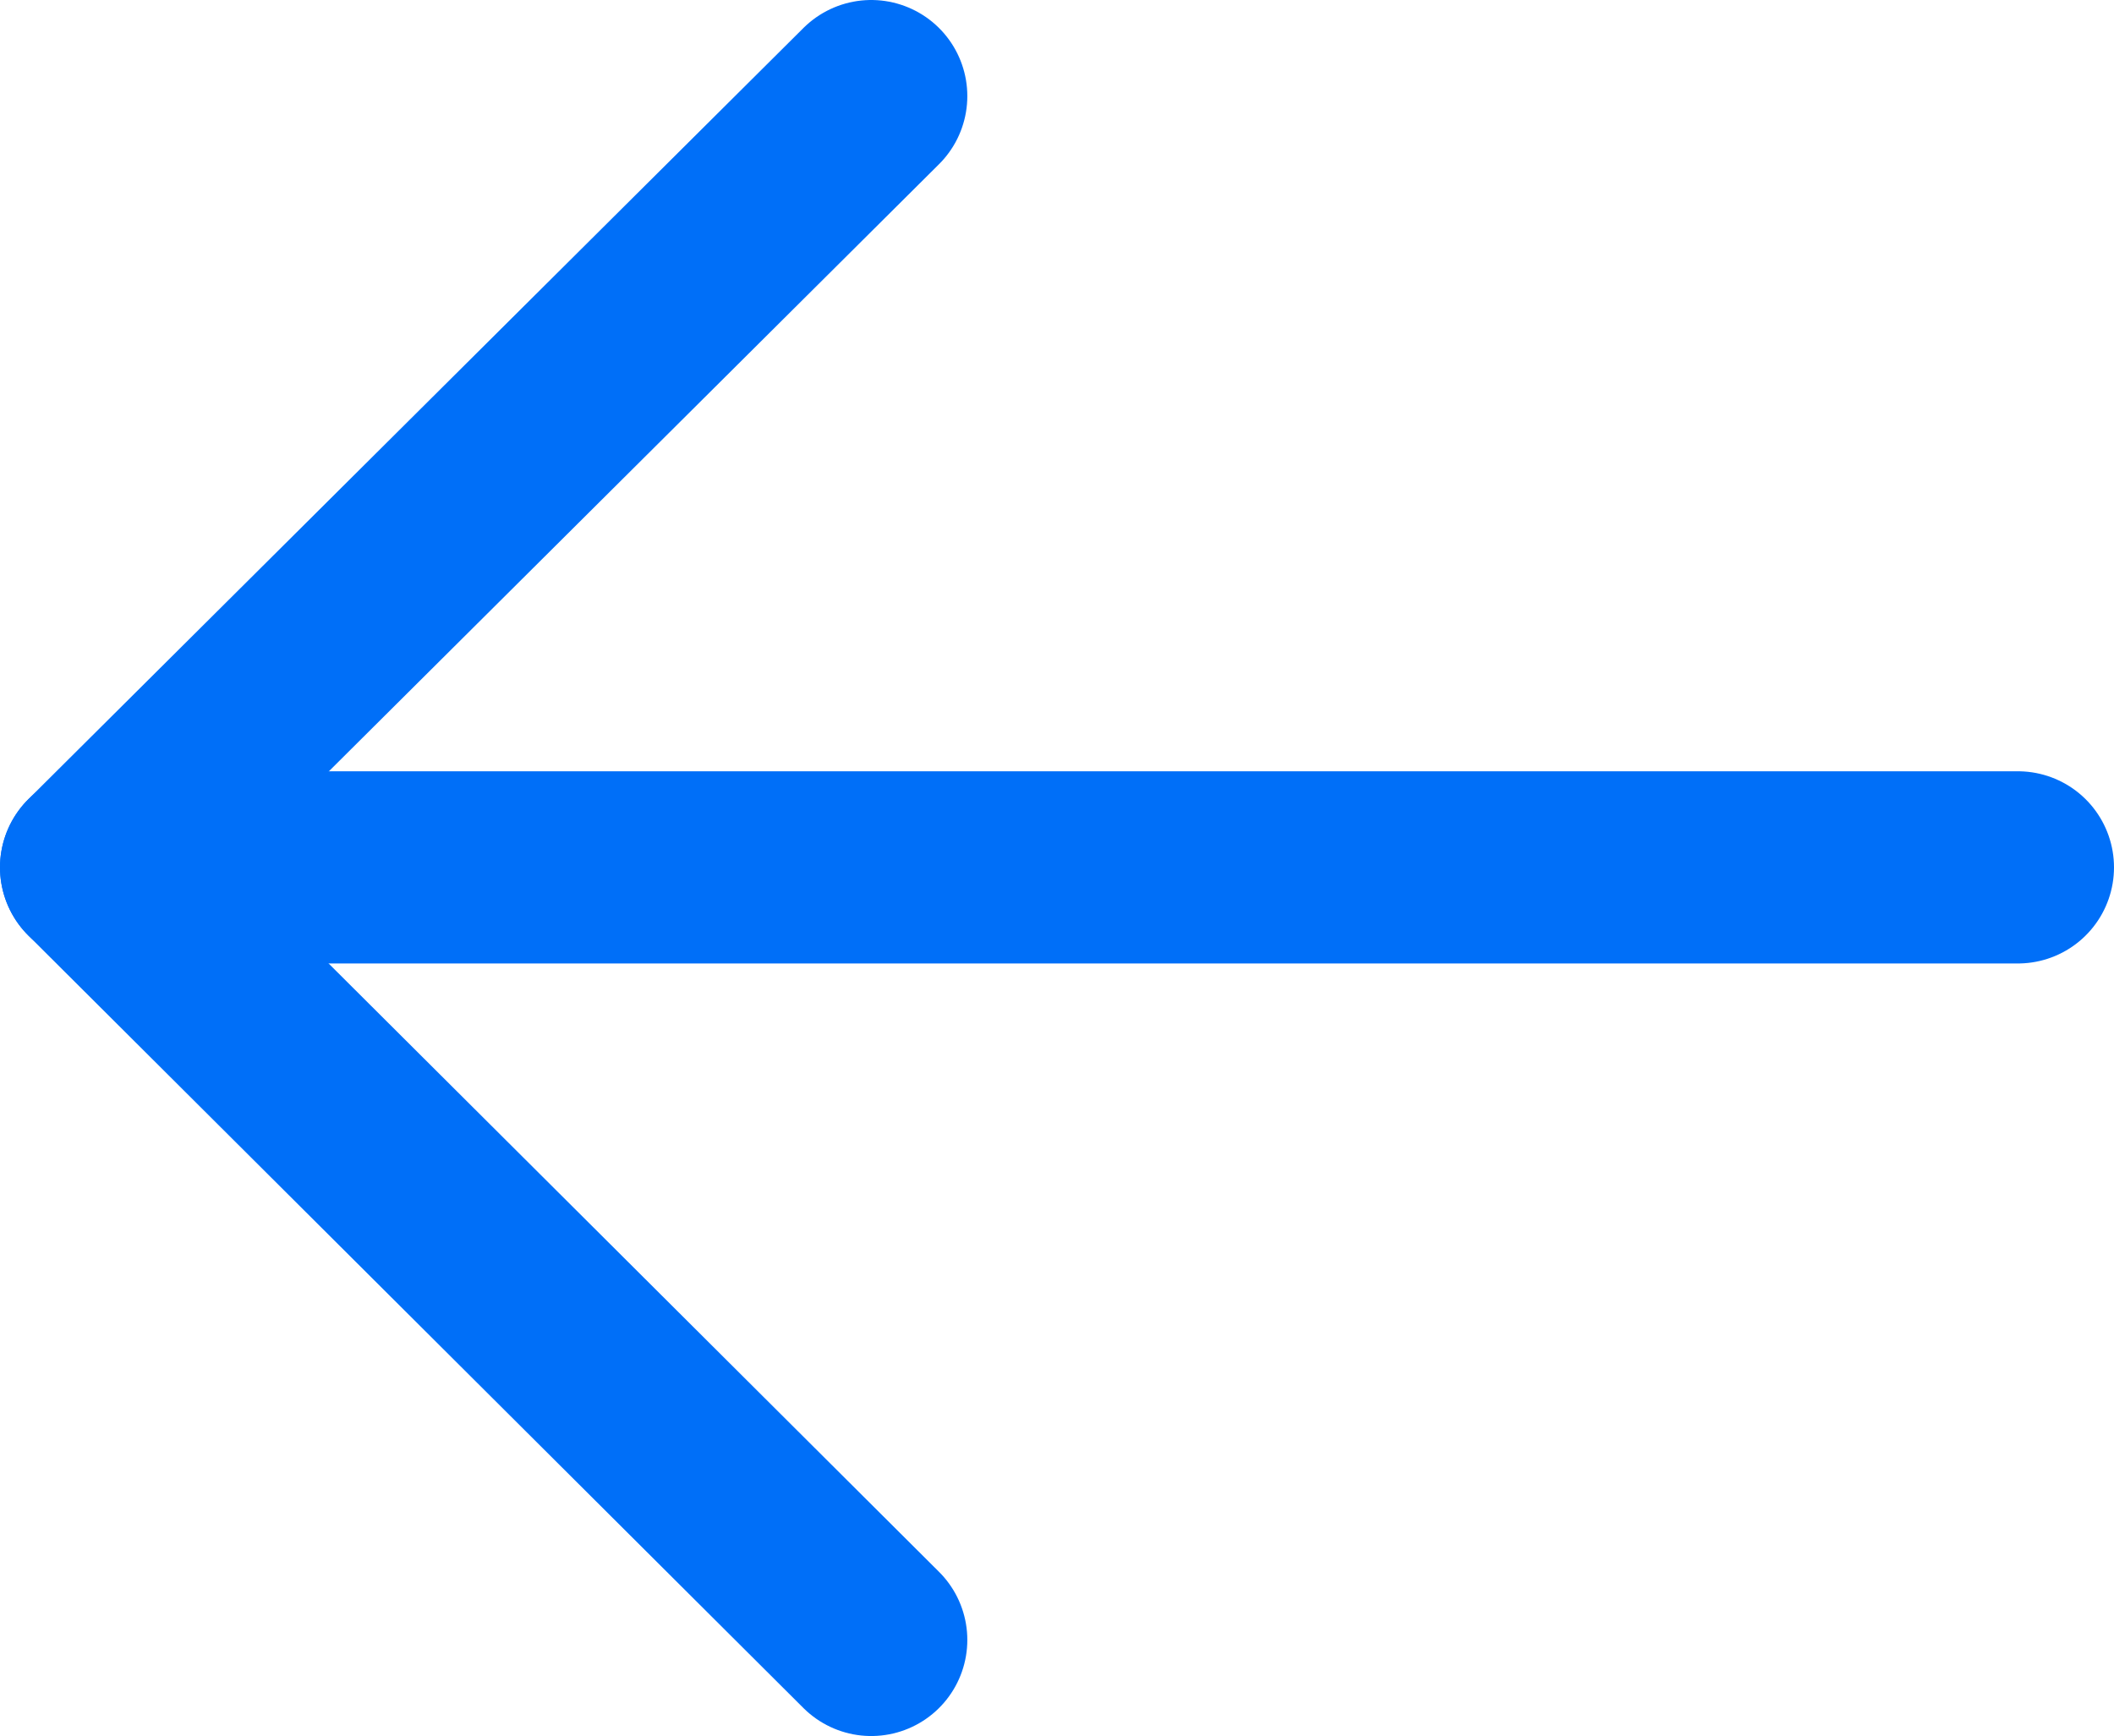
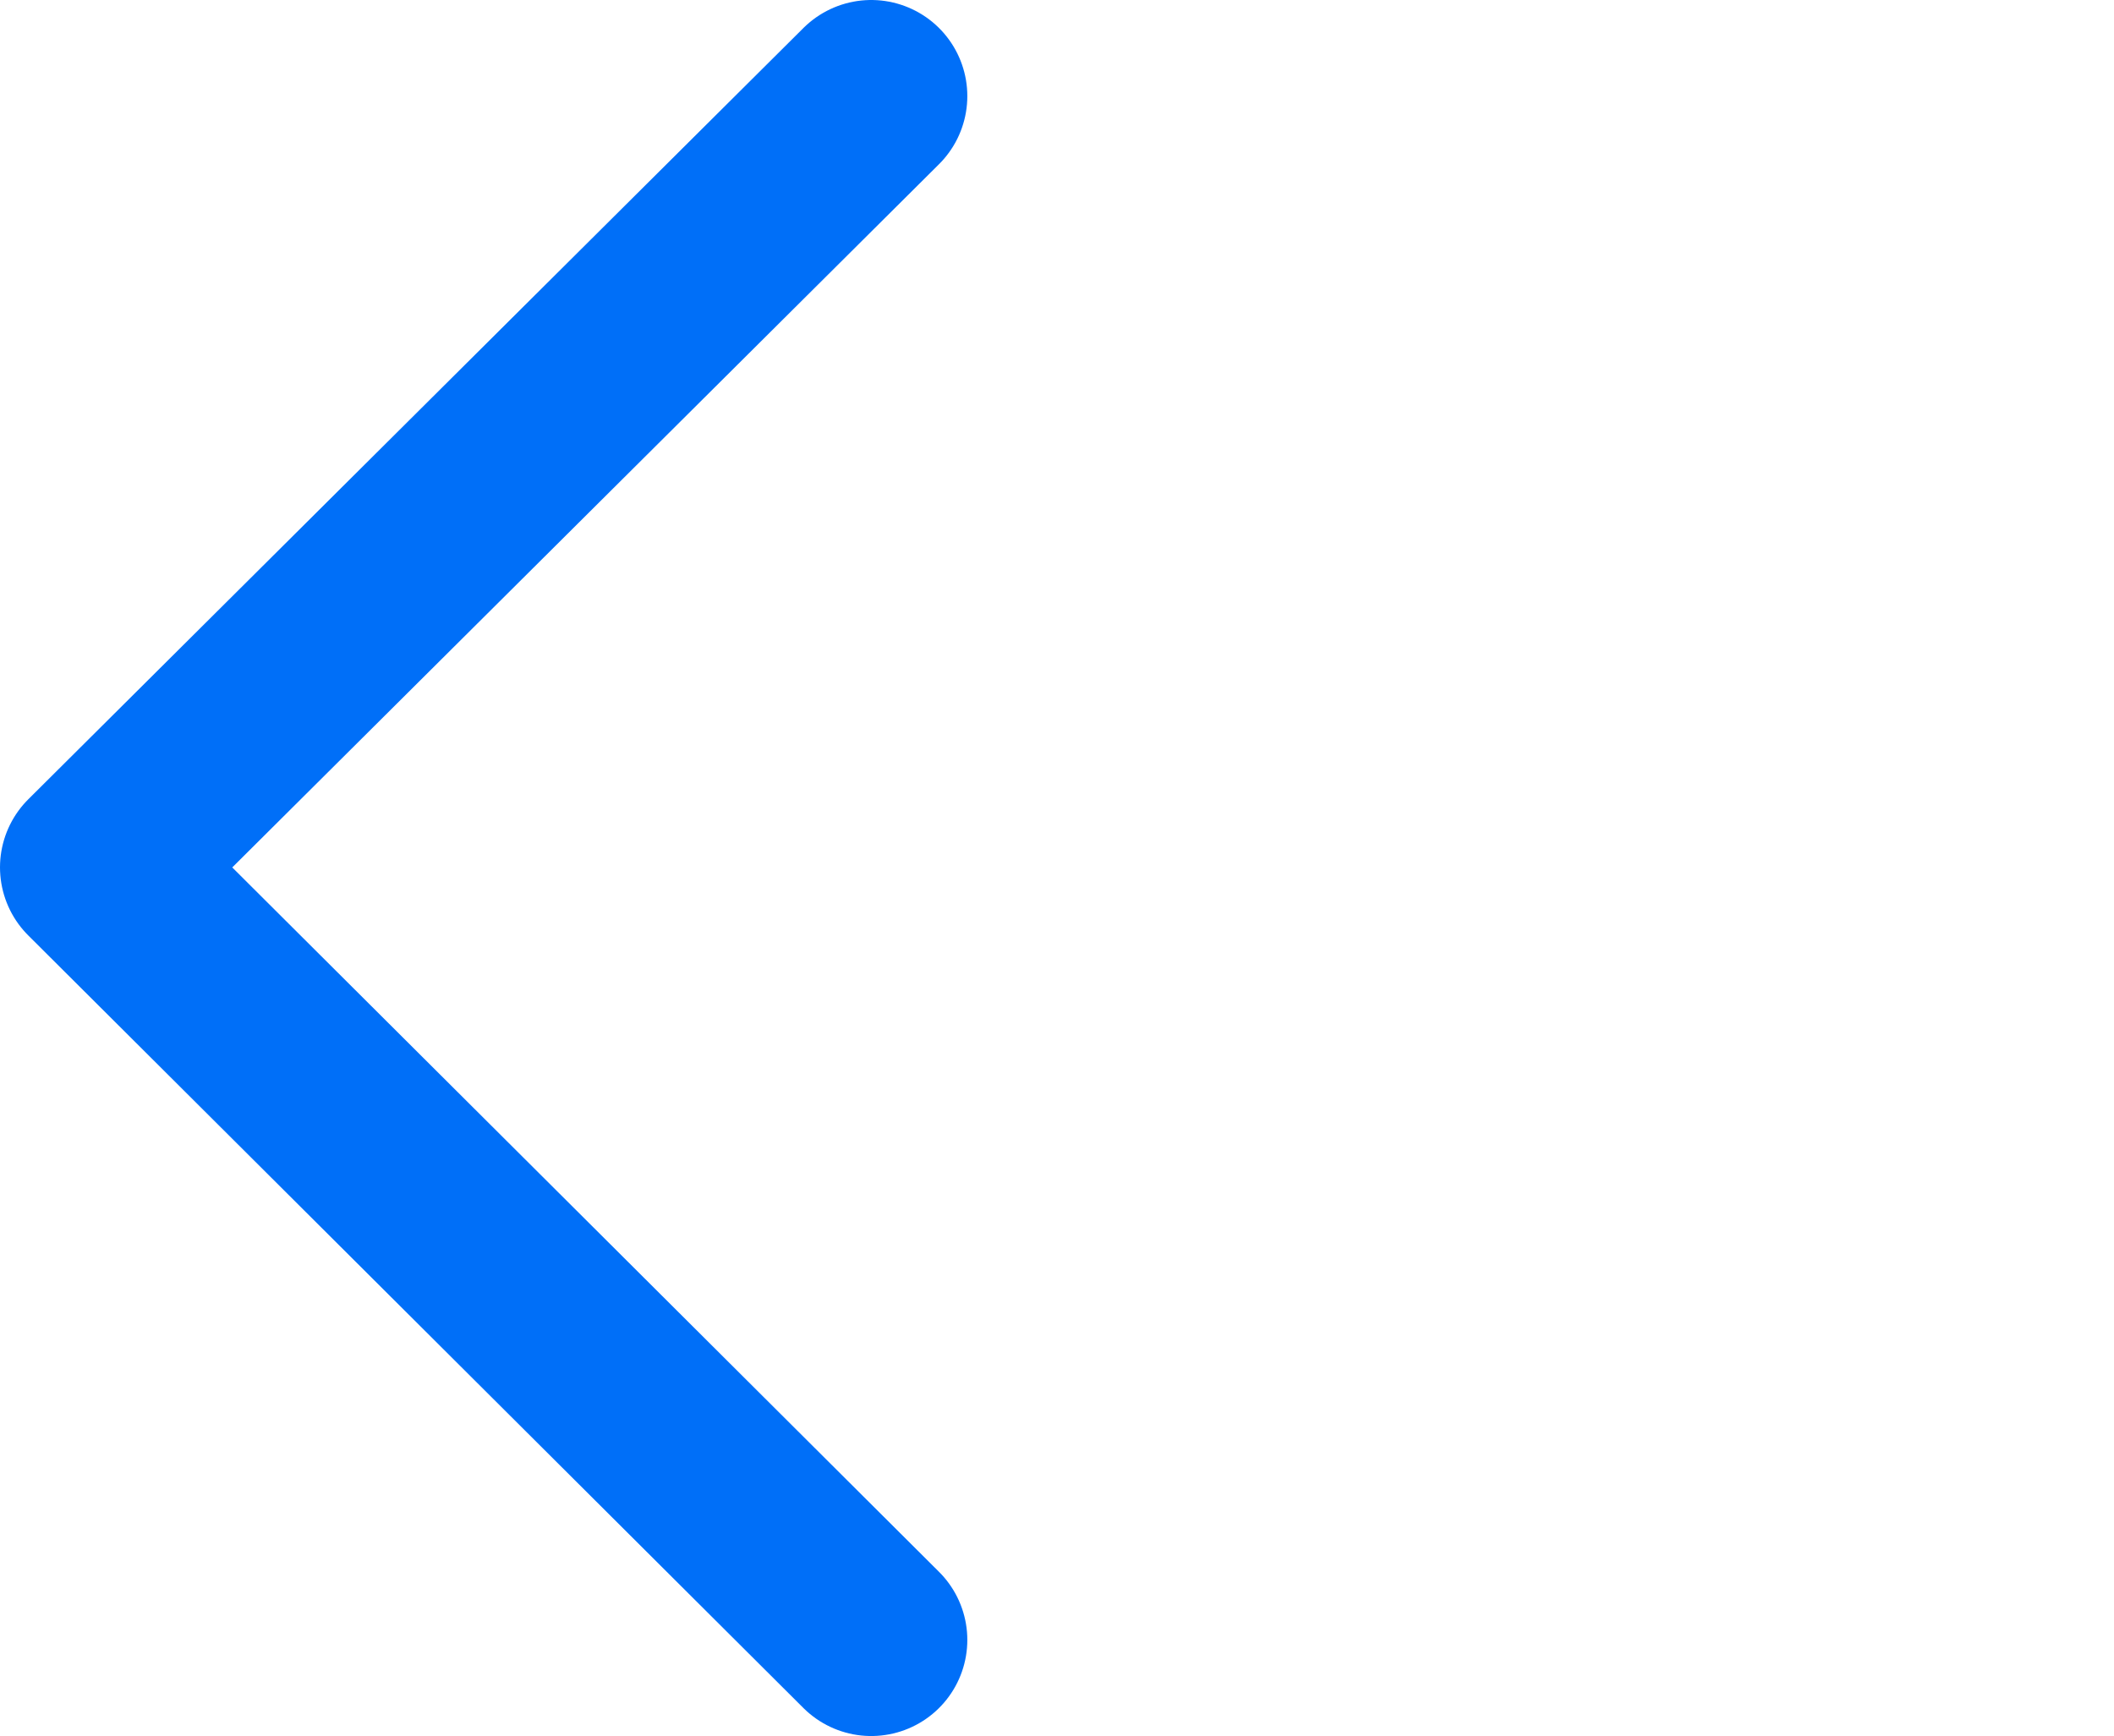
<svg xmlns="http://www.w3.org/2000/svg" id="Layer_2" data-name="Layer 2" viewBox="0 0 16.5 13.55">
  <defs>
    <style>
      .cls-1 {
        fill: none;
        stroke: #006ff8;
        stroke-linecap: round;
        stroke-linejoin: round;
        stroke-width: 1.5px;
      }
    </style>
  </defs>
  <g id="Layer_1-2" data-name="Layer 1">
-     <path class="cls-1" d="M.75,6.77h15" />
    <path class="cls-1" d="M6.8,12.8L.75,6.77,6.8.75" />
  </g>
</svg>